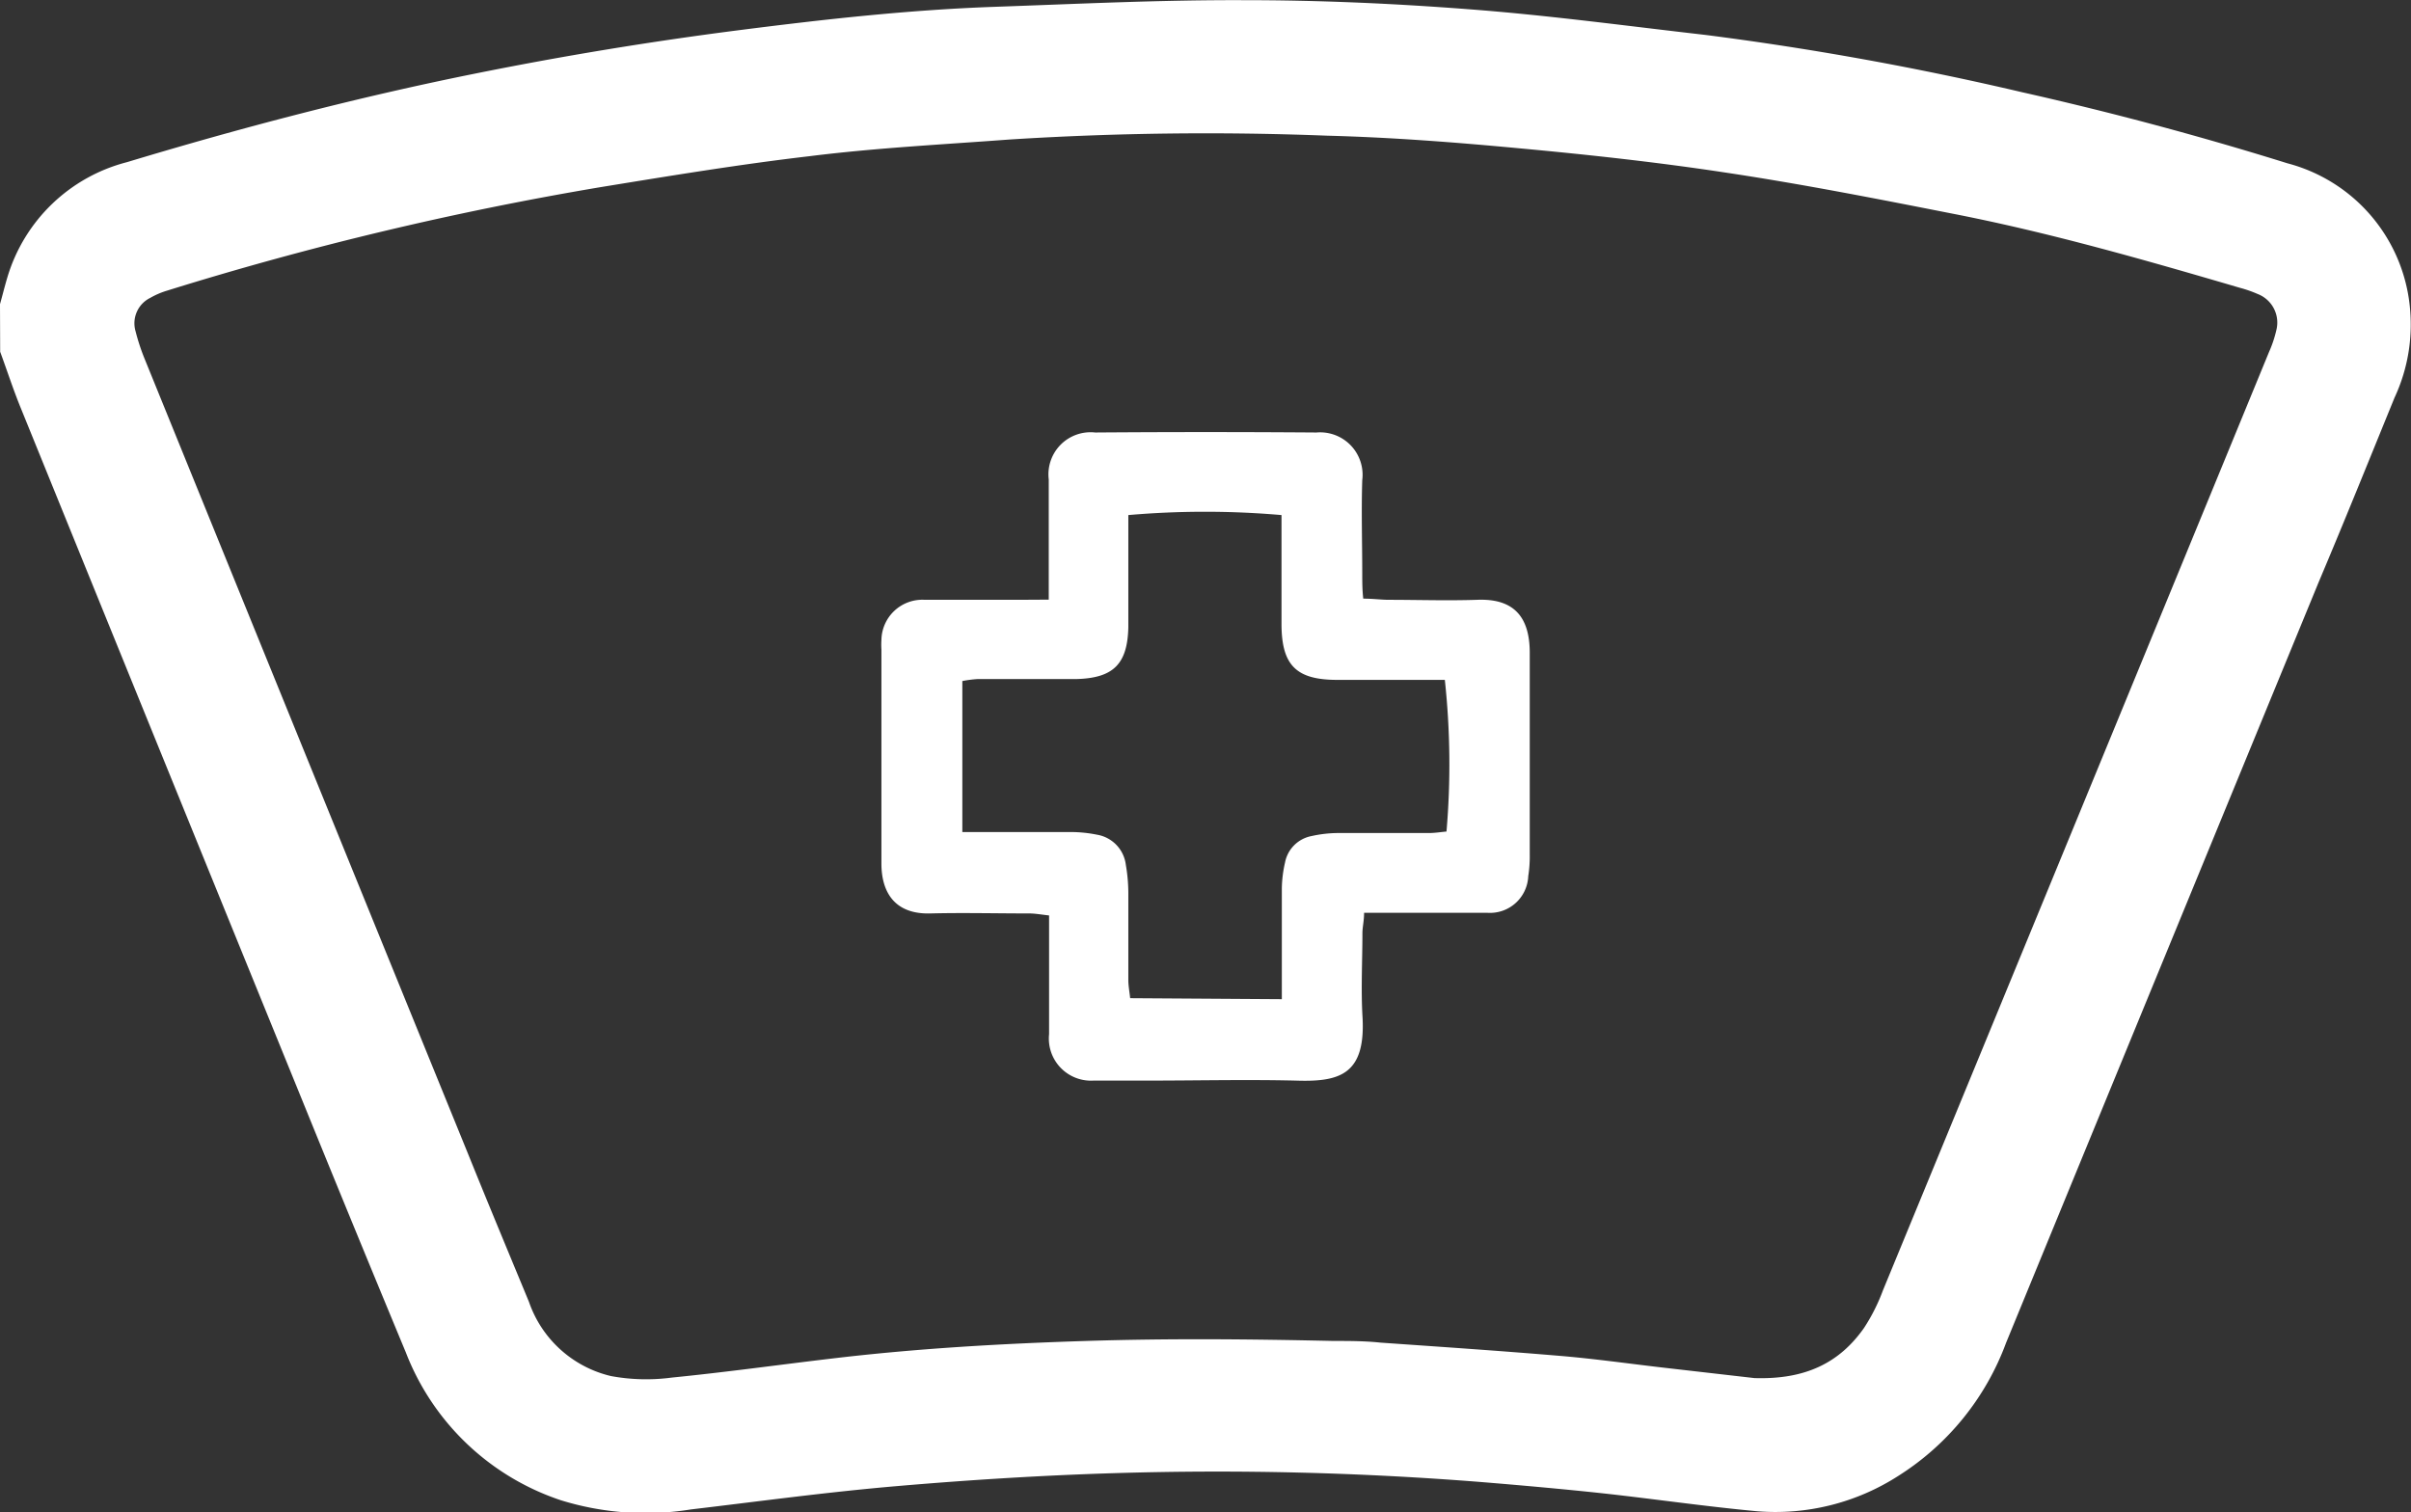
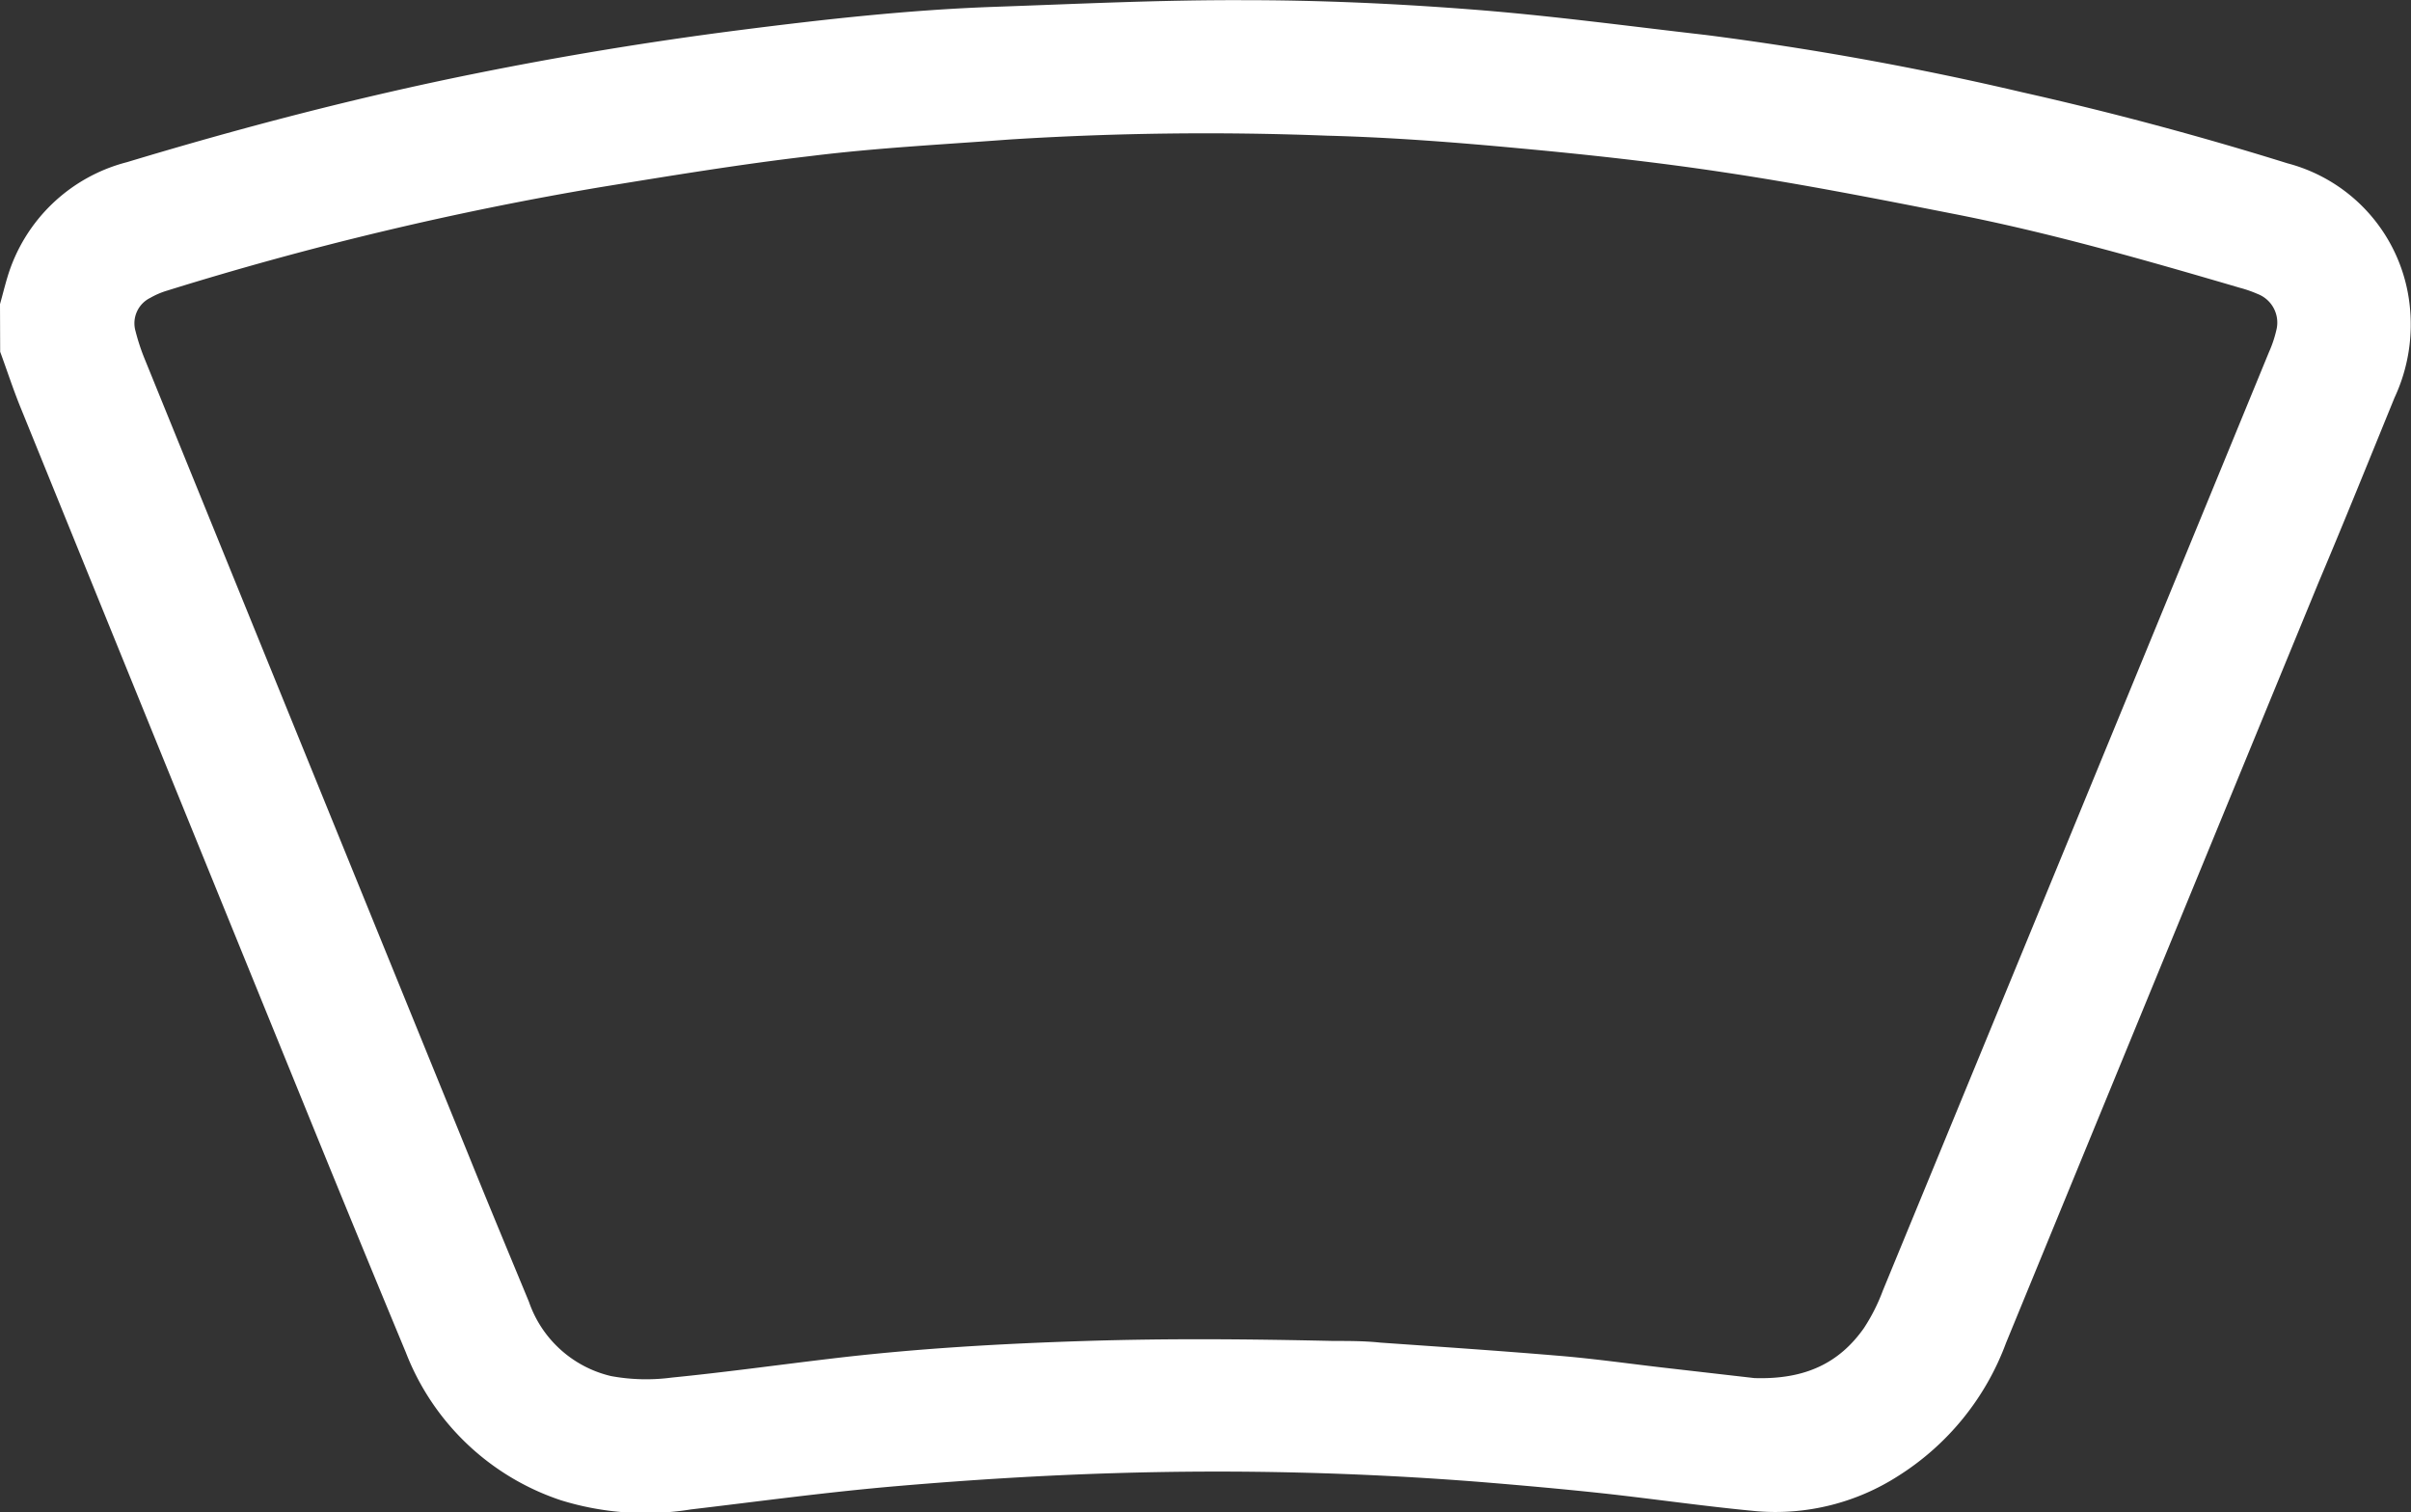
<svg xmlns="http://www.w3.org/2000/svg" id="Capa_1" data-name="Capa 1" viewBox="0 0 144.81 90.84">
  <rect x="0" y="0" width="144.81" height="90.84" fill="#333333" stroke="none" />
  <defs>
    <style>.cls-1{fill:#fff;}</style>
  </defs>
  <title>iconoenf</title>
  <path class="cls-1" d="M523.28,394.43c.15-.53.28-1.07.44-1.6a10.13,10.13,0,0,1,7.19-6.93c6.89-2.08,13.85-3.9,20.91-5.32q7.89-1.59,15.87-2.61c5.09-.65,10.19-1.22,15.32-1.4s10-.42,15-.4c4.52,0,9,.2,13.55.55,4.74.36,9.45,1,14.17,1.54a186.4,186.4,0,0,1,19,3.44q8.05,1.81,15.94,4.27A9.92,9.92,0,0,1,668,394.4a10.4,10.4,0,0,1-.9,5.65c-1.51,3.7-3,7.4-4.56,11.09q-9.39,22.84-18.77,45.68a16,16,0,0,1-6.48,8,13.64,13.64,0,0,1-8.47,2.12c-3.14-.29-6.26-.75-9.39-1.09-2.34-.25-4.69-.46-7-.65a200.72,200.72,0,0,0-22.17-.55c-4.33.13-8.66.4-13,.77s-8.32.92-12.48,1.41a17.17,17.17,0,0,1-7.81-.55,15.09,15.09,0,0,1-9.31-8.87q-3.14-7.56-6.22-15.14-8.46-20.78-16.9-41.57c-.46-1.12-.83-2.27-1.25-3.41Zm105.37,64.51c3.09.1,5.12-.93,6.58-3a11.27,11.27,0,0,0,1.14-2.26q11.61-28.18,23.19-56.37A7.14,7.14,0,0,0,660,396a1.84,1.84,0,0,0-1.12-2.18,7.41,7.41,0,0,0-1.06-.37c-5.73-1.68-11.47-3.33-17.34-4.47-4.52-.89-9-1.77-13.6-2.46-4.09-.62-8.21-1.07-12.33-1.45-3.84-.36-7.7-.66-11.56-.76a187.23,187.23,0,0,0-19.07.23c-4,.3-8,.5-12,1-4.2.49-8.38,1.18-12.56,1.86a197.91,197.91,0,0,0-26.05,6.22,4.74,4.74,0,0,0-1,.43,1.7,1.7,0,0,0-.89,2,12.58,12.58,0,0,0,.52,1.6q9.72,23.92,19.46,47.84c1.21,3,2.43,5.92,3.65,8.87a6.88,6.88,0,0,0,4.93,4.46,11.64,11.64,0,0,0,3.65.09c3.23-.32,6.45-.77,9.67-1.15,5.05-.6,10.13-.89,15.22-1.05s9.89-.11,14.84,0c.94,0,1.89,0,2.83.1,3.57.25,7.14.49,10.71.79,2.06.17,4.11.46,6.17.7Z" transform="translate(-523.28 -376.16)" />
-   <path class="cls-1" d="M586.27,412.18c0-.65,0-1.11,0-1.57,0-1.88,0-3.77,0-5.65a2.53,2.53,0,0,1,2.79-2.82q6.64-.05,13.29,0a2.55,2.55,0,0,1,2.75,2.86c-.06,1.88,0,3.77,0,5.65,0,.46,0,.92.06,1.47.55,0,1,.06,1.47.07,1.79,0,3.58.06,5.37,0,2.18-.09,3.16,1,3.16,3.18,0,1.74,0,3.49,0,5.23,0,2.31,0,4.62,0,6.93a7.54,7.54,0,0,1-.09,1.26,2.3,2.3,0,0,1-2.47,2.2c-1.55,0-3.11,0-4.66,0h-2.73c0,.5-.1.86-.1,1.22,0,1.65-.09,3.3,0,4.95.23,3.56-1.37,4-4,3.91-3-.07-5.94,0-8.9,0h-2.54c-.24,0-.47,0-.71,0a2.53,2.53,0,0,1-2.67-2.79c0-1.88,0-3.77,0-5.65,0-.46,0-.93,0-1.48-.47-.05-.83-.12-1.19-.12-2,0-4-.05-5.94,0-2.19.06-2.94-1.33-2.94-3q0-6.43,0-12.86a4.36,4.36,0,0,1,0-.56,2.46,2.46,0,0,1,2.6-2.42c1.88,0,3.77,0,5.65,0Zm14,24v-1.44c0-1.74,0-3.49,0-5.23a7.36,7.36,0,0,1,.19-1.53,2,2,0,0,1,1.6-1.6,7.5,7.5,0,0,1,1.53-.18c1.84,0,3.67,0,5.51,0,.36,0,.72-.06,1.06-.09a47.35,47.35,0,0,0-.1-9.11h-1.37c-1.7,0-3.39,0-5.09,0-2.46,0-3.33-.87-3.35-3.3,0-1.74,0-3.49,0-5.23V407.1a53.15,53.15,0,0,0-9.2,0c0,.44,0,.91,0,1.37,0,1.79,0,3.58,0,5.37-.05,2.22-.91,3.05-3.11,3.11h-.85c-1.7,0-3.39,0-5.09,0a7.14,7.14,0,0,0-.92.12v9.07h1.46c1.7,0,3.39,0,5.09,0a8.07,8.07,0,0,1,1.54.16,2.09,2.09,0,0,1,1.73,1.81,10.08,10.08,0,0,1,.15,1.68c0,1.74,0,3.49,0,5.23,0,.36.07.71.11,1.1Z" transform="translate(-523.28 -376.16)" />
</svg>